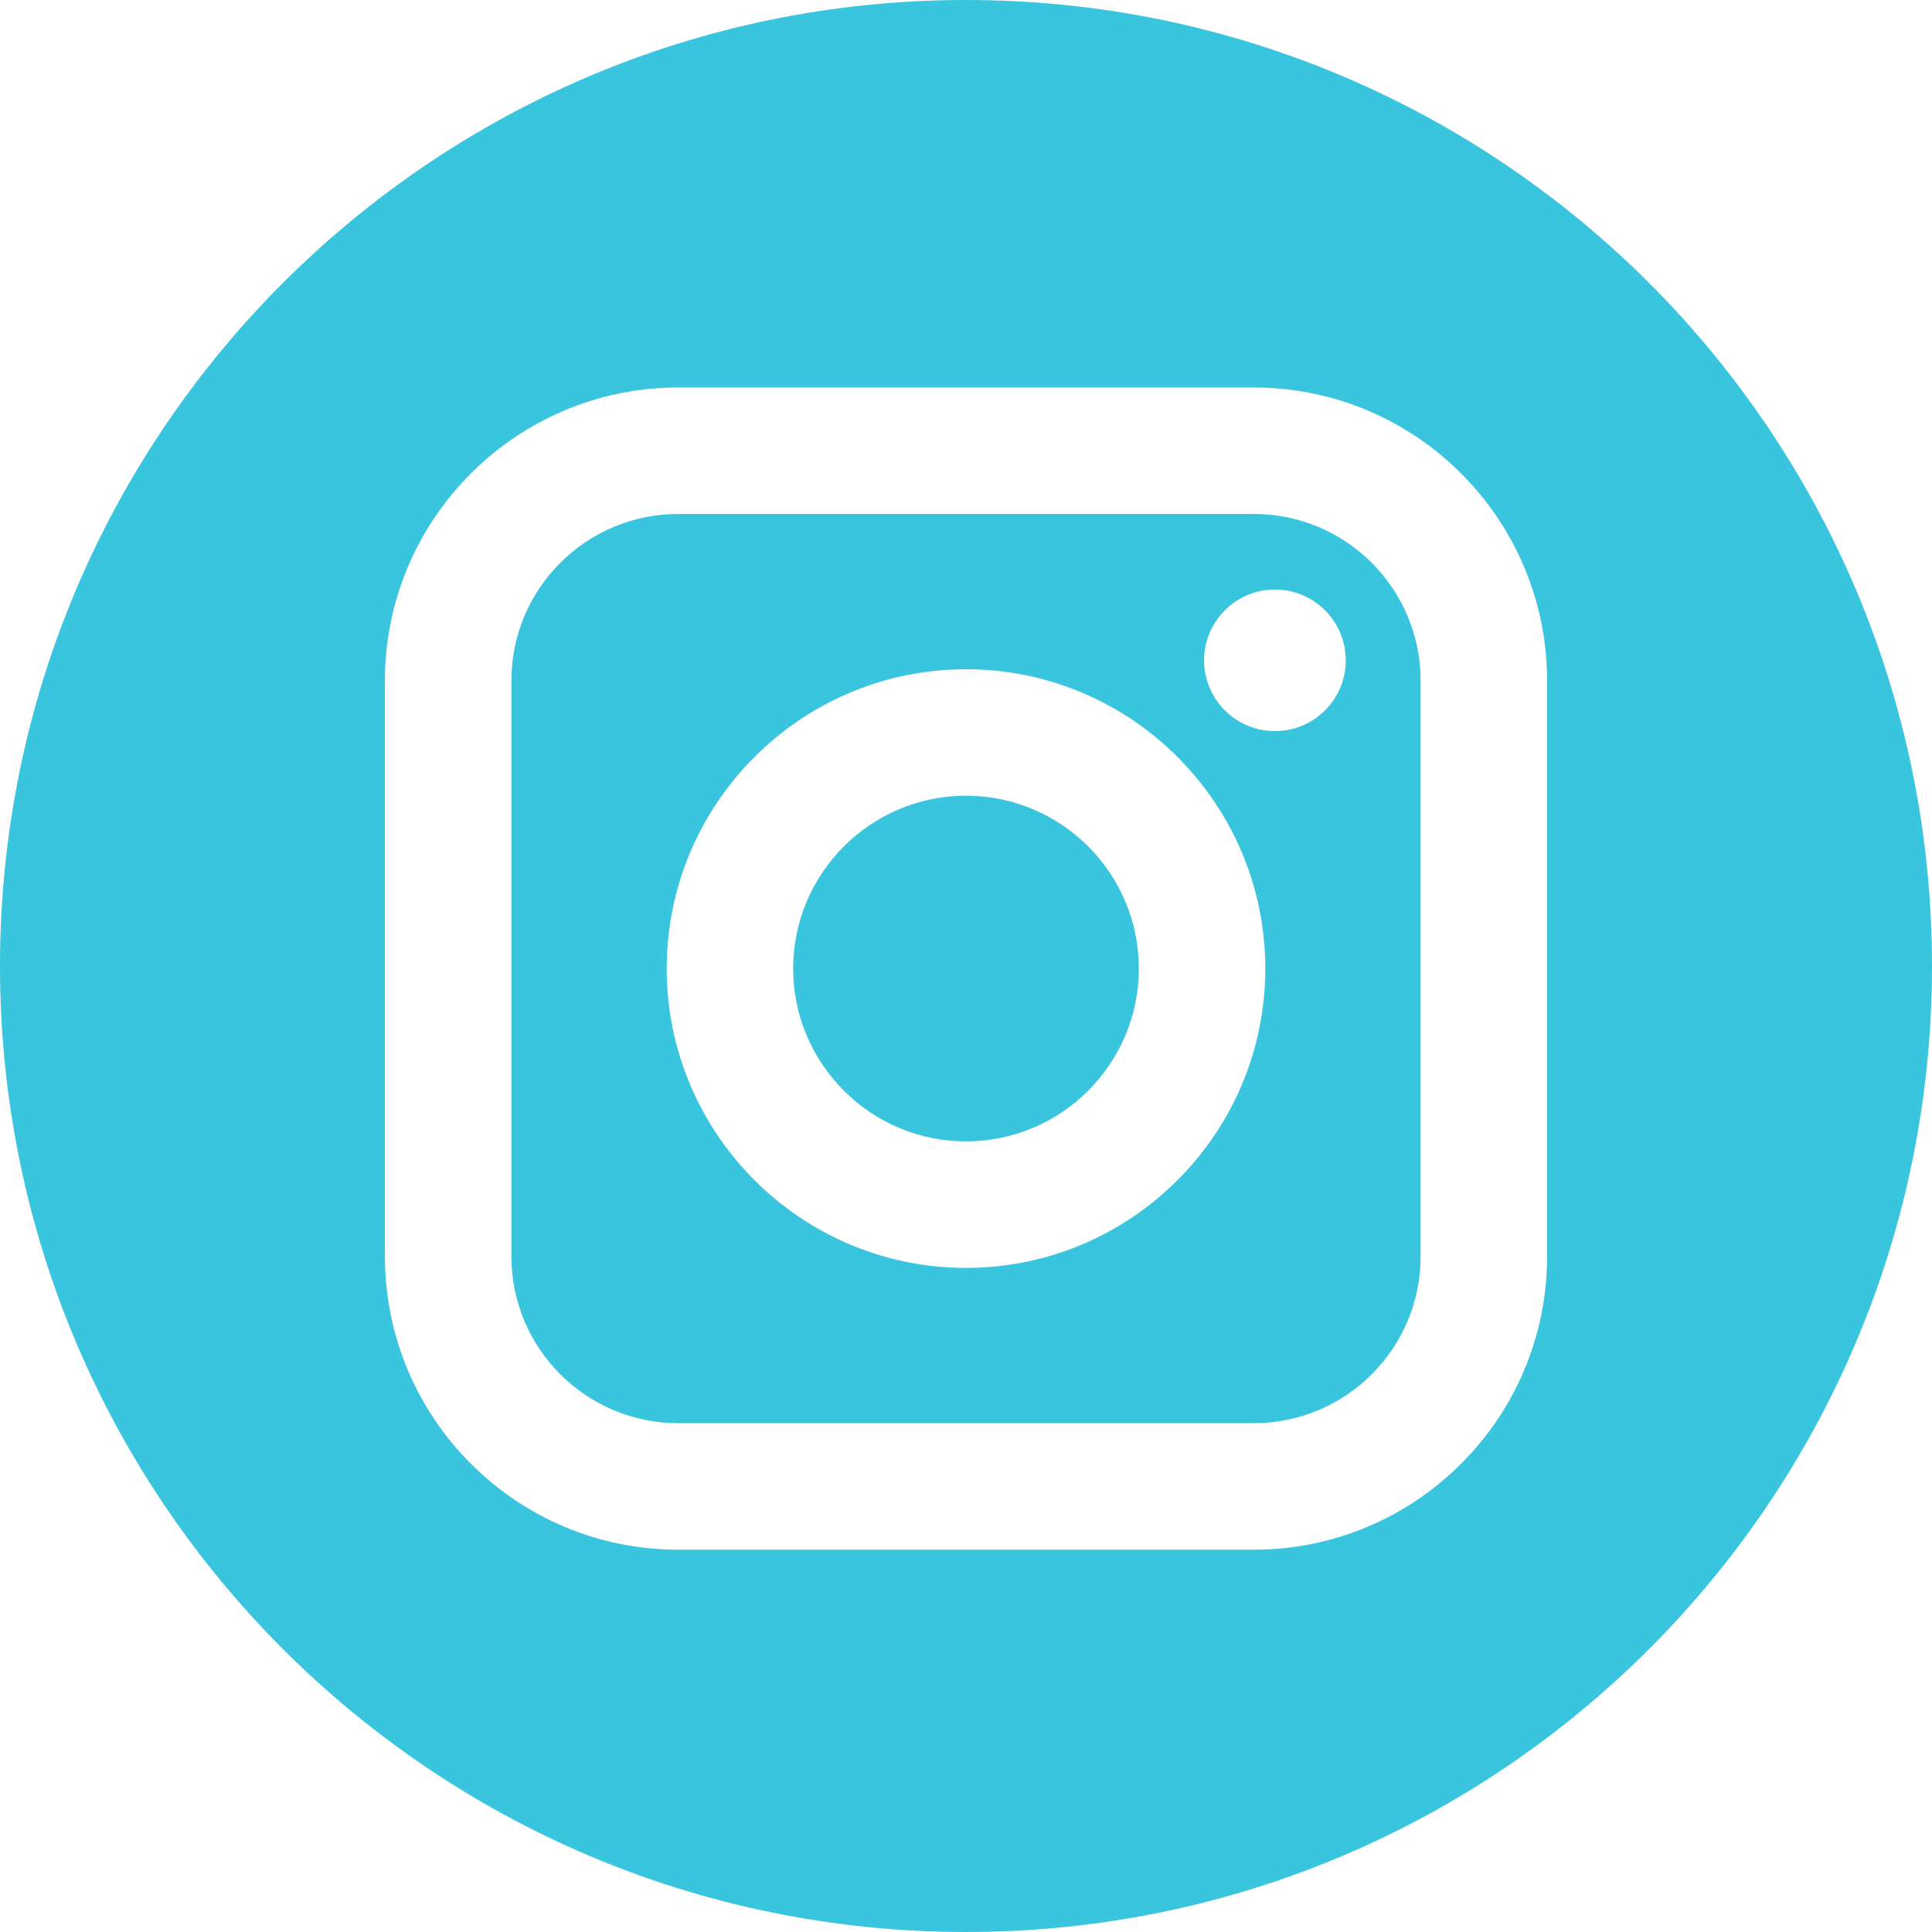
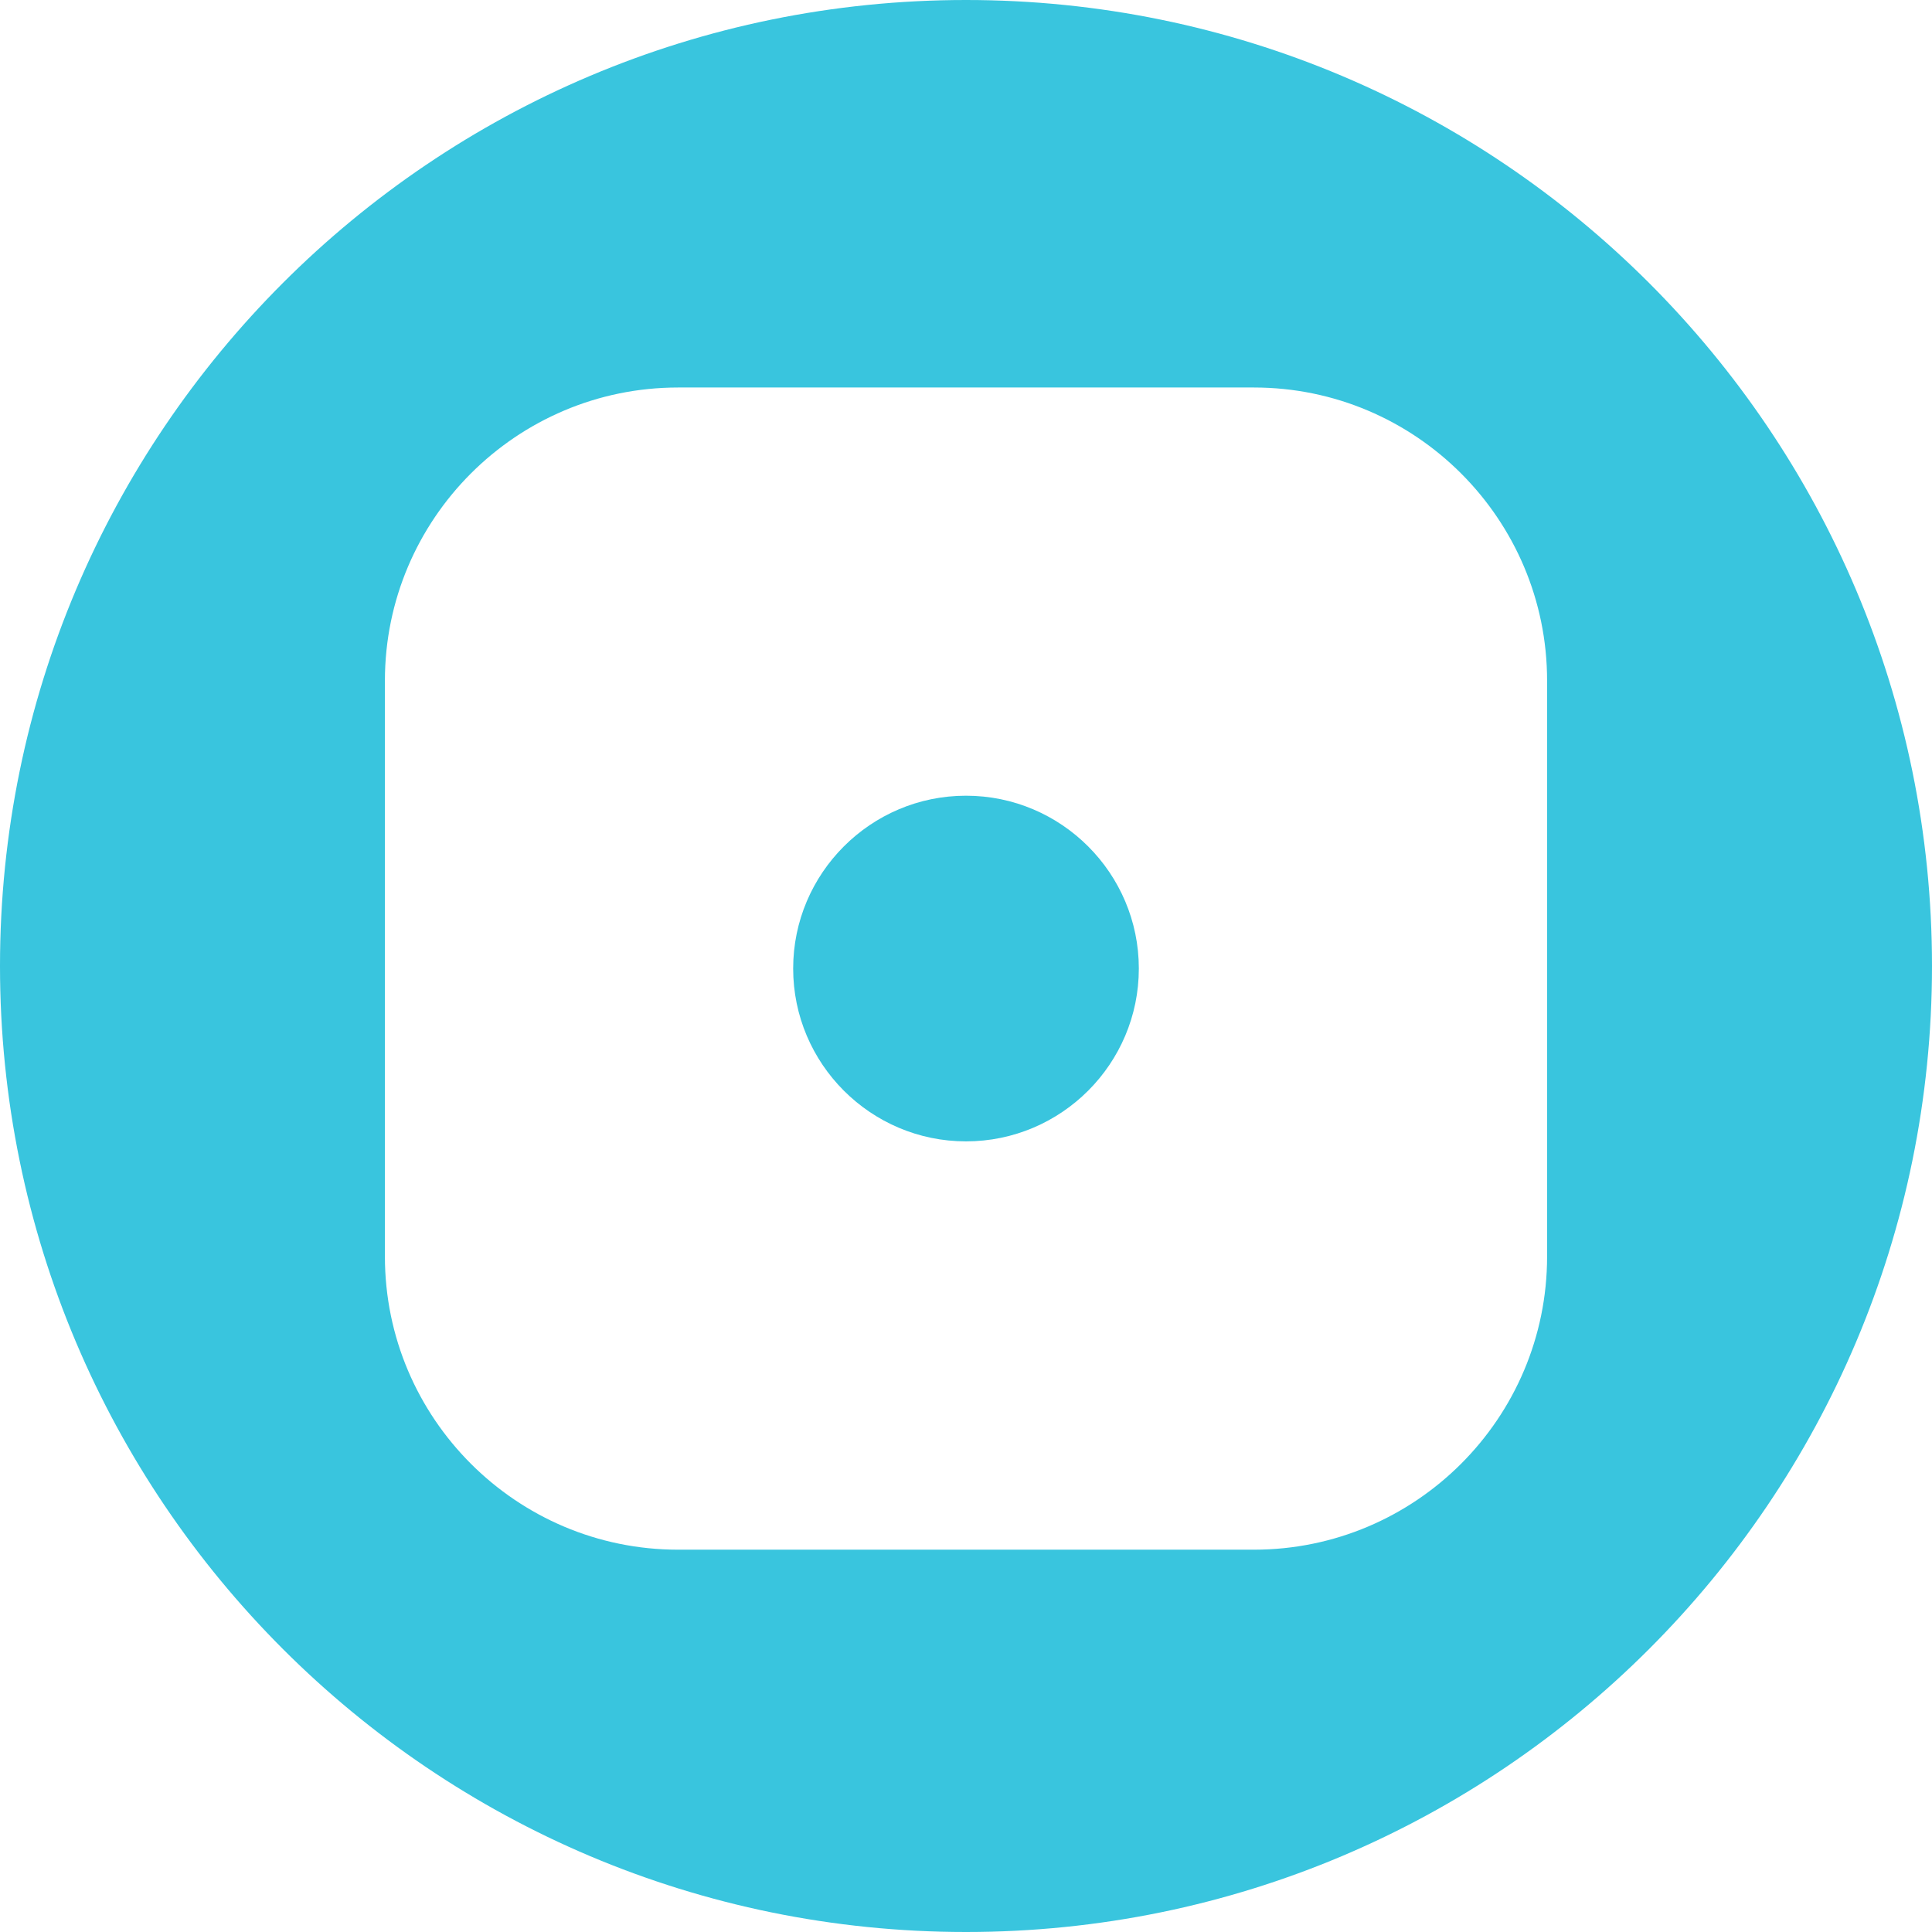
<svg xmlns="http://www.w3.org/2000/svg" width="35" height="35" viewBox="0 0 35 35" fill="none">
-   <path d="M22.716 9.311H12.284C10.619 9.311 9.264 10.666 9.264 12.331V22.762C9.264 24.427 10.619 25.782 12.284 25.782H22.716C24.381 25.782 25.736 24.428 25.736 22.762V12.331C25.736 10.666 24.381 9.311 22.716 9.311ZM17.5 22.969C14.51 22.969 12.078 20.537 12.078 17.547C12.078 14.557 14.51 12.124 17.5 12.124C20.49 12.124 22.922 14.557 22.922 17.547C22.922 20.536 20.49 22.969 17.5 22.969ZM23.097 13.245C22.389 13.245 21.813 12.67 21.813 11.963C21.813 11.255 22.389 10.68 23.097 10.68C23.804 10.68 24.38 11.255 24.38 11.963C24.38 12.67 23.804 13.245 23.097 13.245Z" fill="#39C5DE" />
  <path d="M17.5 14.415C15.774 14.415 14.369 15.82 14.369 17.546C14.369 19.272 15.774 20.677 17.5 20.677C19.227 20.677 20.631 19.272 20.631 17.546C20.631 15.82 19.226 14.415 17.5 14.415Z" fill="#39C5DE" />
  <path d="M17.5 0C7.835 0 0 7.835 0 17.5C0 27.165 7.835 35 17.5 35C27.165 35 35 27.165 35 17.5C35 7.835 27.165 0 17.5 0ZM28.027 22.763C28.027 25.692 25.645 28.074 22.716 28.074H12.284C9.356 28.074 6.973 25.692 6.973 22.763V12.331C6.973 9.403 9.356 7.02 12.284 7.02H22.716C25.645 7.02 28.027 9.403 28.027 12.331V22.763Z" fill="#39C5DE" />
</svg>